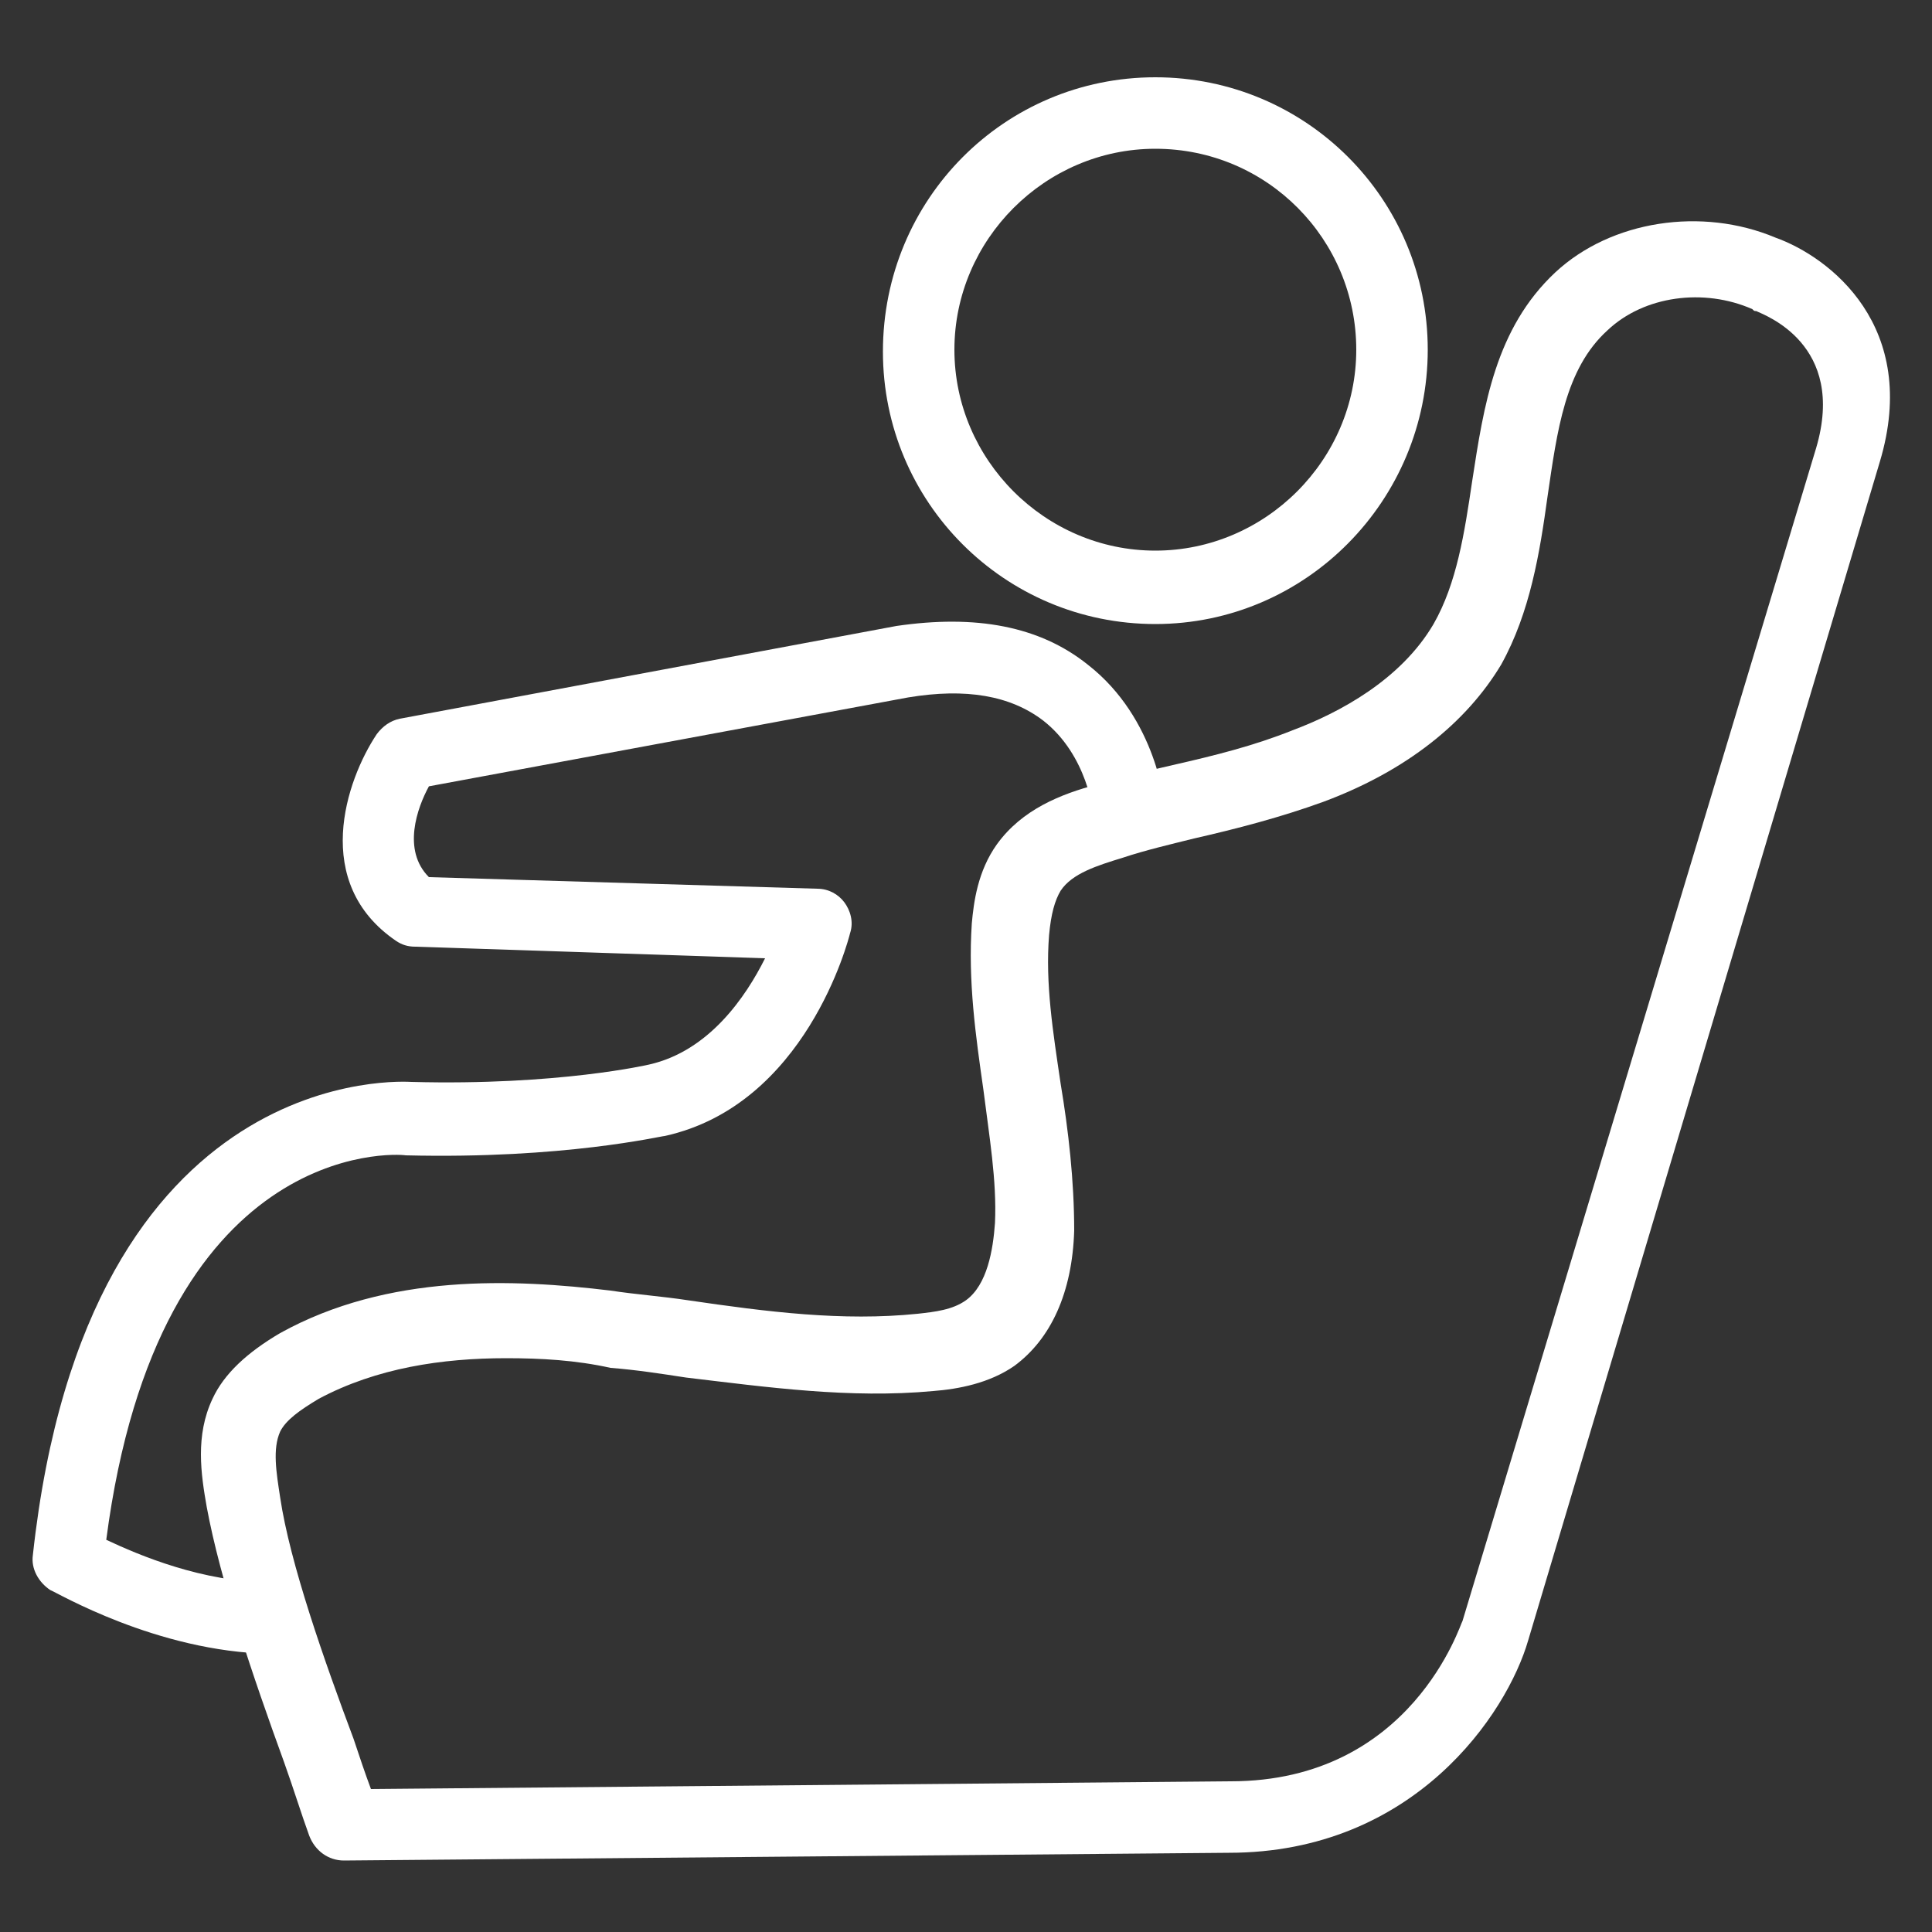
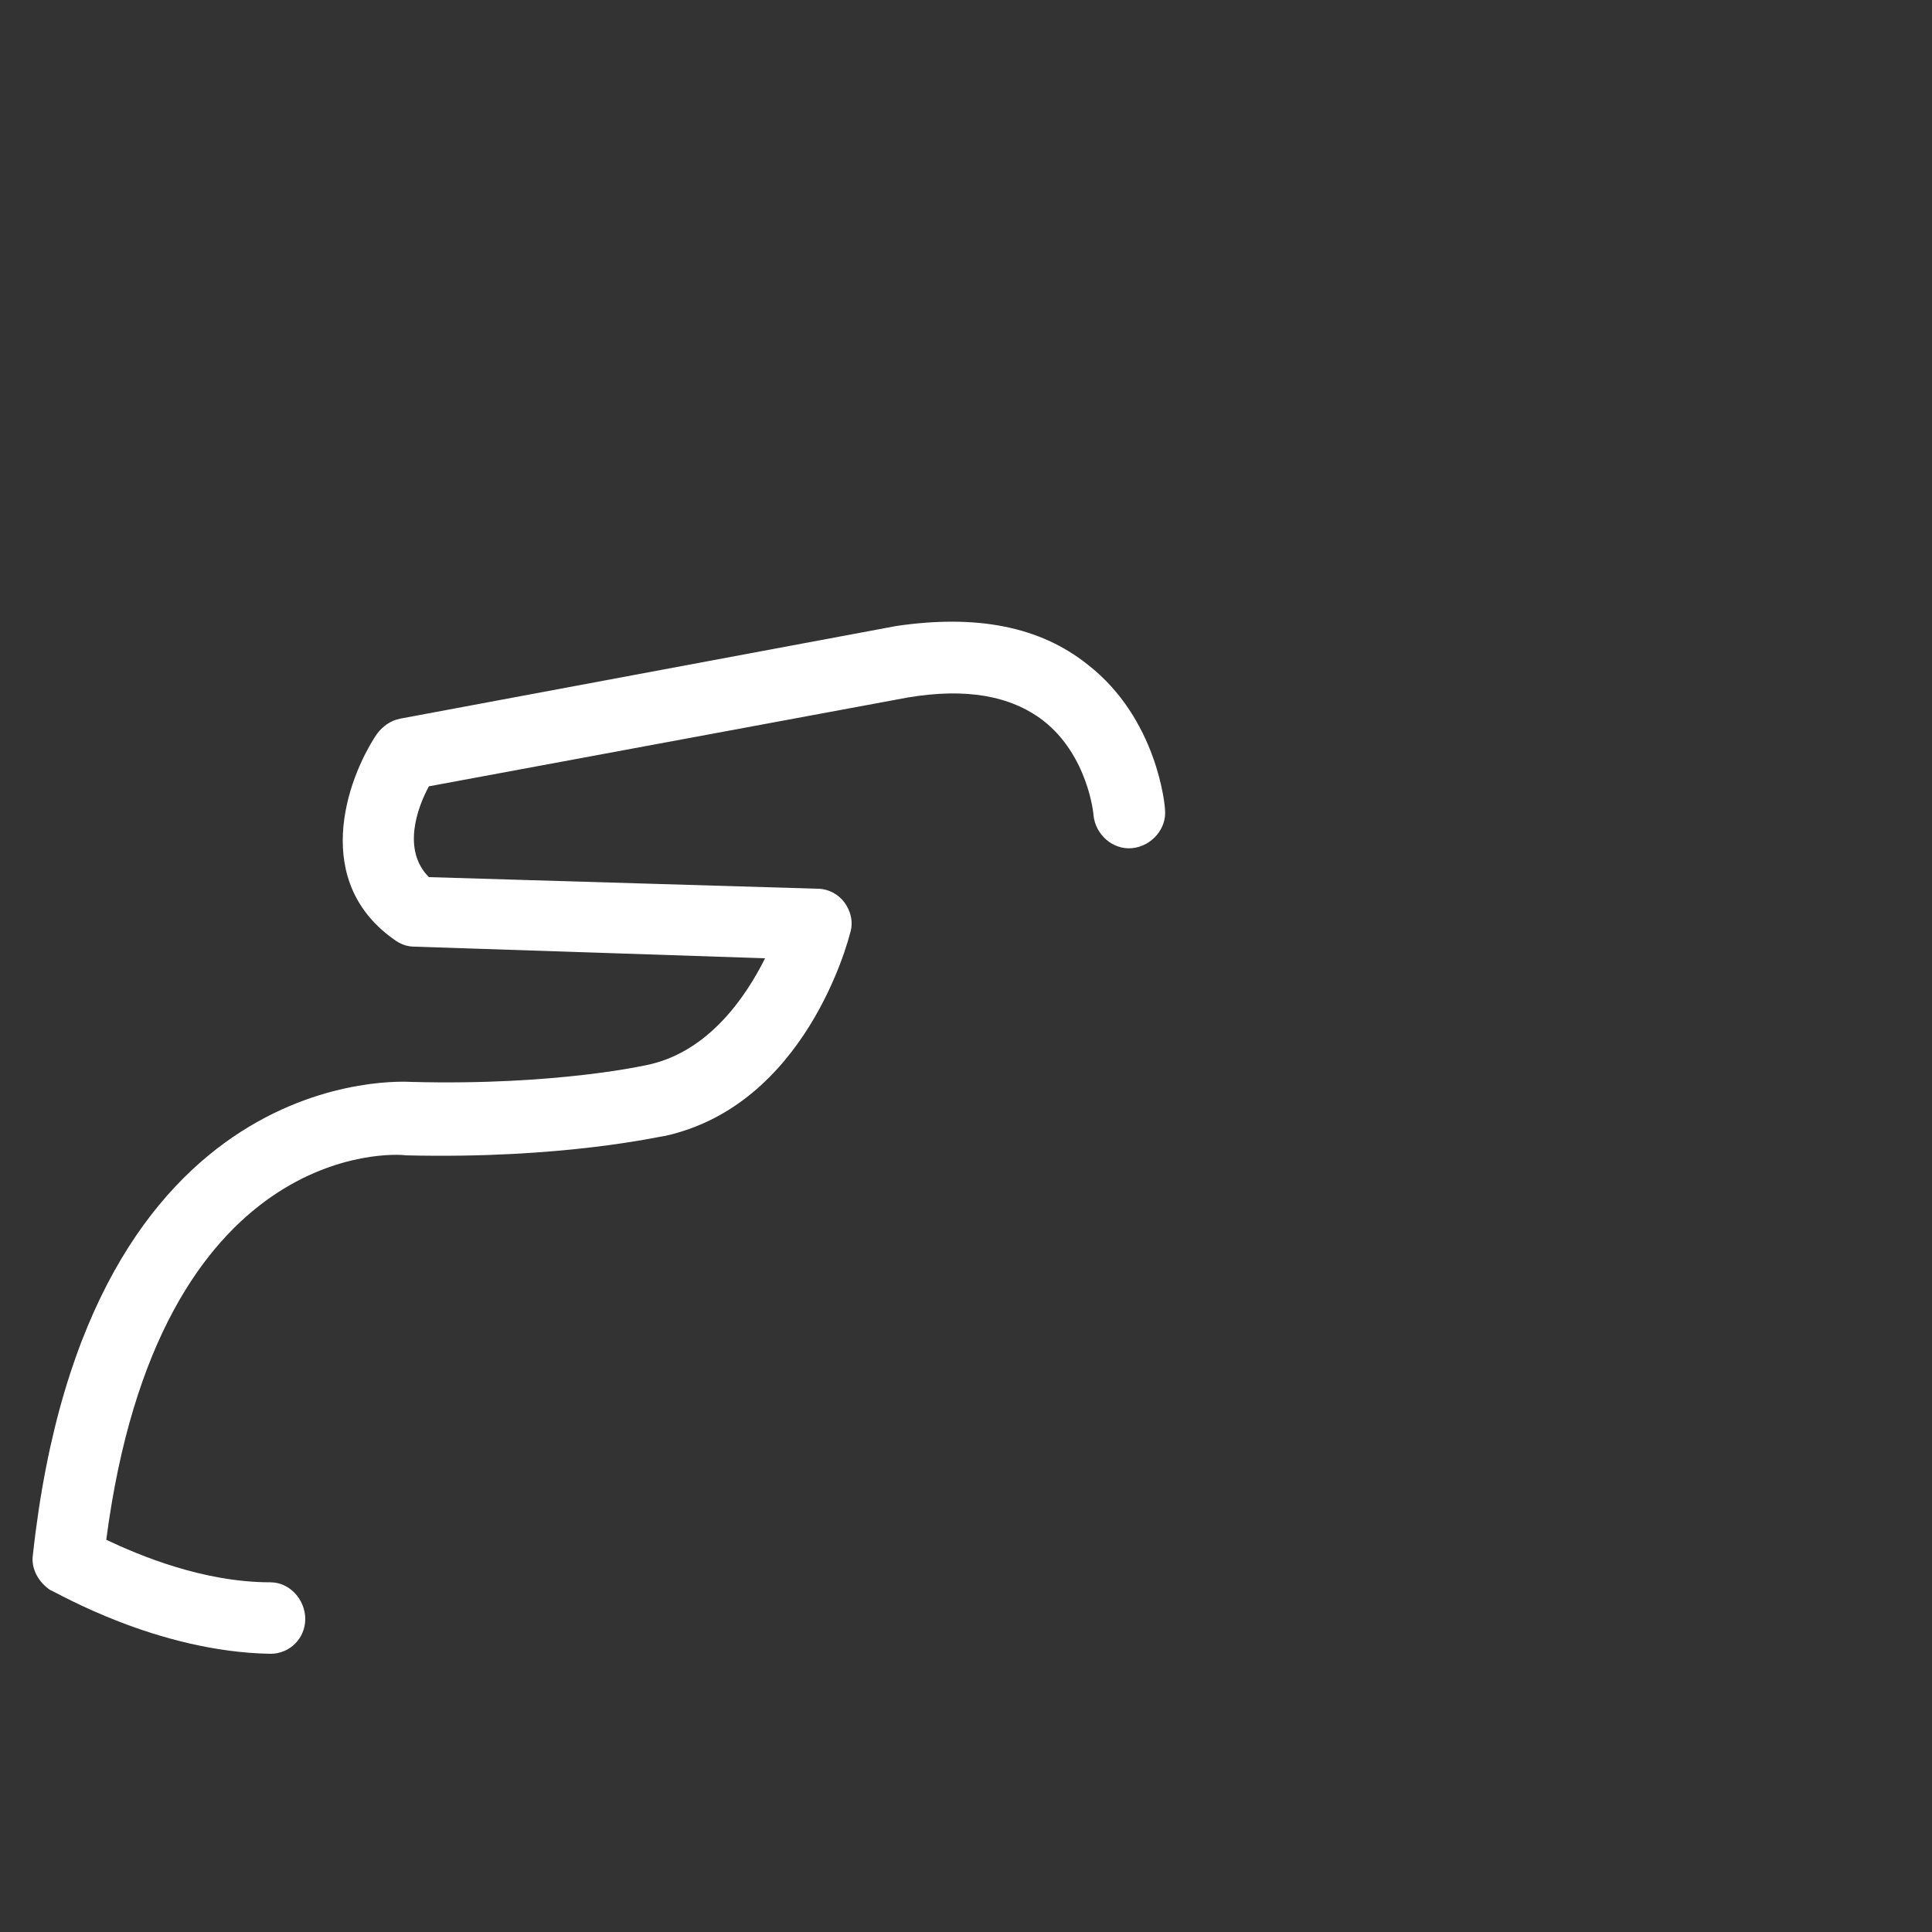
<svg xmlns="http://www.w3.org/2000/svg" version="1.1" id="Layer_1" x="0px" y="0px" viewBox="0 0 100 100" style="enable-background:new 0 0 100 100;" xml:space="preserve">
  <rect x="0" y="0" width="100" height="100" fill="#333333" stroke="none" />
  <style type="text/css">
	.st0{fill:#FFFFFF;}
</style>
  <title>Artboard 1</title>
  <g>
-     <path class="st0" d="M17.8,96.3c-0.8,0-1.5-0.5-1.8-1.3c-0.4-1.1-0.8-2.4-1.3-3.8c-1.6-4.4-3.3-9.4-4-13.2   c-0.3-1.7-0.6-3.7,0.3-5.6c0.6-1.3,1.8-2.4,3.5-3.4c5.6-3.1,12.1-2.8,17.1-2.2c1.3,0.2,2.7,0.3,4,0.5c4.1,0.6,8,1.1,11.9,0.7   c0.9-0.1,1.8-0.2,2.5-0.7c1.1-0.8,1.4-2.6,1.5-4c0.1-2.2-0.3-4.5-0.6-6.9c-0.4-2.8-0.8-5.6-0.6-8.6c0.1-1.1,0.3-2.7,1.3-4.1   c1.3-1.8,3.3-2.6,5.2-3.1c1.3-0.4,2.6-0.7,3.9-1c2.2-0.5,4.2-1,6.2-1.8c2.4-0.9,5.6-2.6,7.3-5.5c1.2-2.1,1.6-4.7,2-7.4   c0.6-3.9,1.2-7.9,4.3-10.8c2.9-2.7,7.6-3.4,11.4-1.8c2.8,1,7.5,4.6,5.4,11.6L79.1,84.9c-1.1,3.8-5.9,11-15.5,11L17.8,96.3   C17.8,96.3,17.8,96.3,17.8,96.3z M26.2,70.3c-3.3,0-6.7,0.5-9.7,2.1c-1,0.6-1.7,1.1-2,1.7c-0.4,0.9-0.2,2.1,0,3.4   C15,80.9,16.8,86,18.3,90c0.3,0.9,0.6,1.8,0.9,2.6l44.5-0.4c9.4,0,11.9-8.2,12-8.3l18.3-60.7c1.6-5.4-2.7-6.9-3.1-7.1   c-0.1,0-0.1,0-0.2-0.1c-2.5-1.1-5.6-0.7-7.5,1.1c-2.2,2-2.6,5.2-3.1,8.6c-0.4,2.9-0.9,6-2.4,8.7c-1.8,3-4.9,5.5-9.2,7.1   c-2.2,0.8-4.5,1.4-6.7,1.9c-1.2,0.3-2.5,0.6-3.7,1c-1.3,0.4-2.6,0.8-3.2,1.7c-0.3,0.5-0.5,1.2-0.6,2.3c-0.2,2.5,0.2,5,0.6,7.7   c0.4,2.4,0.7,5,0.7,7.6c-0.1,3.2-1.2,5.6-3.1,7c-1.3,0.9-2.9,1.2-4.2,1.3c-4.3,0.4-8.6-0.2-12.8-0.7c-1.3-0.2-2.6-0.4-3.9-0.5   C29.8,70.4,28,70.3,26.2,70.3z" />
-   </g>
+     </g>
  <g>
-     <path class="st0" d="M59.8,32.3c-7.8,0-14.1-6.3-14.1-14.1C45.7,10.3,52,4,59.8,4c7.8,0,14.1,6.3,14.1,14.1   C73.9,25.9,67.6,32.3,59.8,32.3z M59.8,7.7c-5.7,0-10.4,4.7-10.4,10.4s4.7,10.4,10.4,10.4c5.7,0,10.4-4.7,10.4-10.4   S65.6,7.7,59.8,7.7z" />
-   </g>
+     </g>
  <g>
    <path class="st0" d="M14,85.6C14,85.6,14,85.6,14,85.6c-5.9-0.1-11.1-3.2-11.4-3.3c-0.6-0.4-1-1.1-0.9-1.8   C4.5,54.7,21.1,56,21.3,56c7.6,0.2,12.3-0.9,12.3-0.9c3.1-0.7,5-3.5,6-5.5L21.5,49c-0.4,0-0.7-0.1-1-0.3c-4.4-3-2.6-8.3-1-10.7   c0.3-0.4,0.7-0.7,1.2-0.8l25.7-4.8c4.1-0.6,7.4,0,9.9,2c3.6,2.8,4,7.3,4,7.5c0.1,1-0.7,1.9-1.7,2c-1,0.1-1.9-0.7-2-1.7   c0-0.1-0.3-3.1-2.6-4.9c-1.7-1.3-4-1.7-7-1.2l-24.8,4.6c-0.6,1.1-1.4,3.3,0,4.7L42.3,46c0.6,0,1.1,0.3,1.4,0.7   c0.3,0.4,0.5,1,0.3,1.6c-0.1,0.4-2.3,8.9-9.6,10.5c-0.2,0-5.2,1.2-13.4,1c-0.6-0.1-12.8-0.8-15.5,19.9c1.7,0.8,5,2.2,8.5,2.2   c1,0,1.8,0.9,1.8,1.9C15.8,84.8,15,85.6,14,85.6z" />
  </g>
</svg>